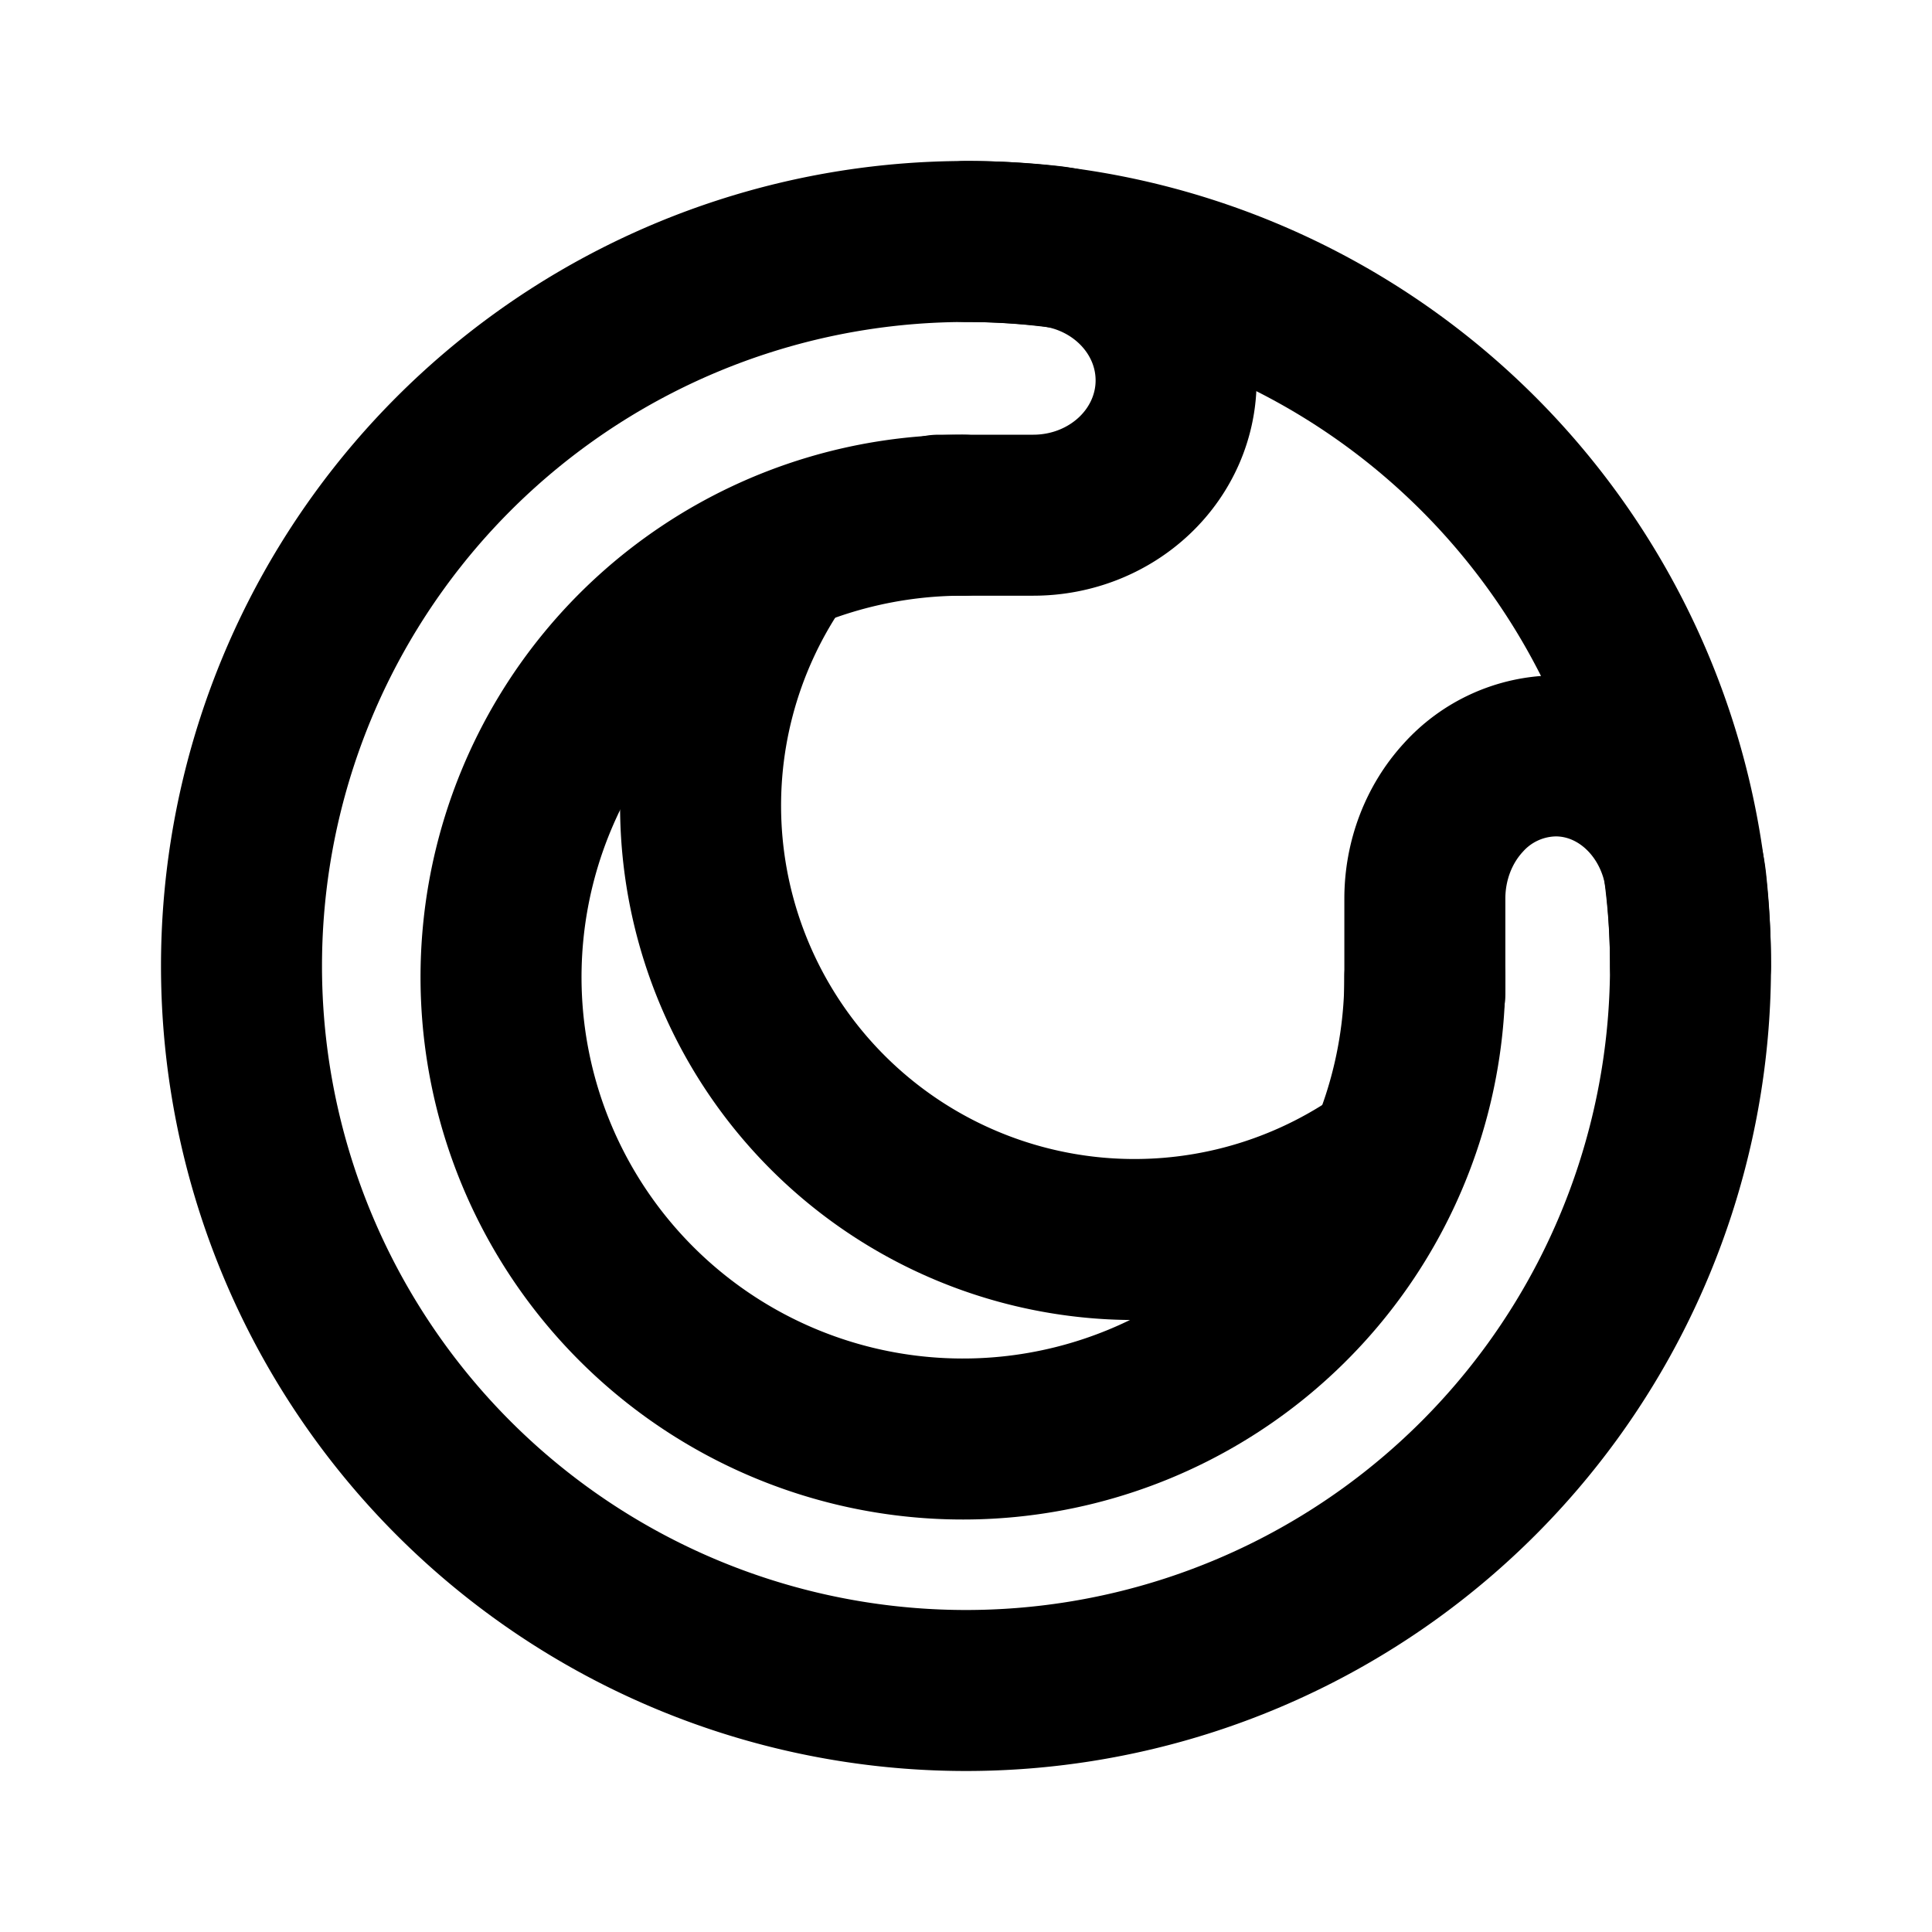
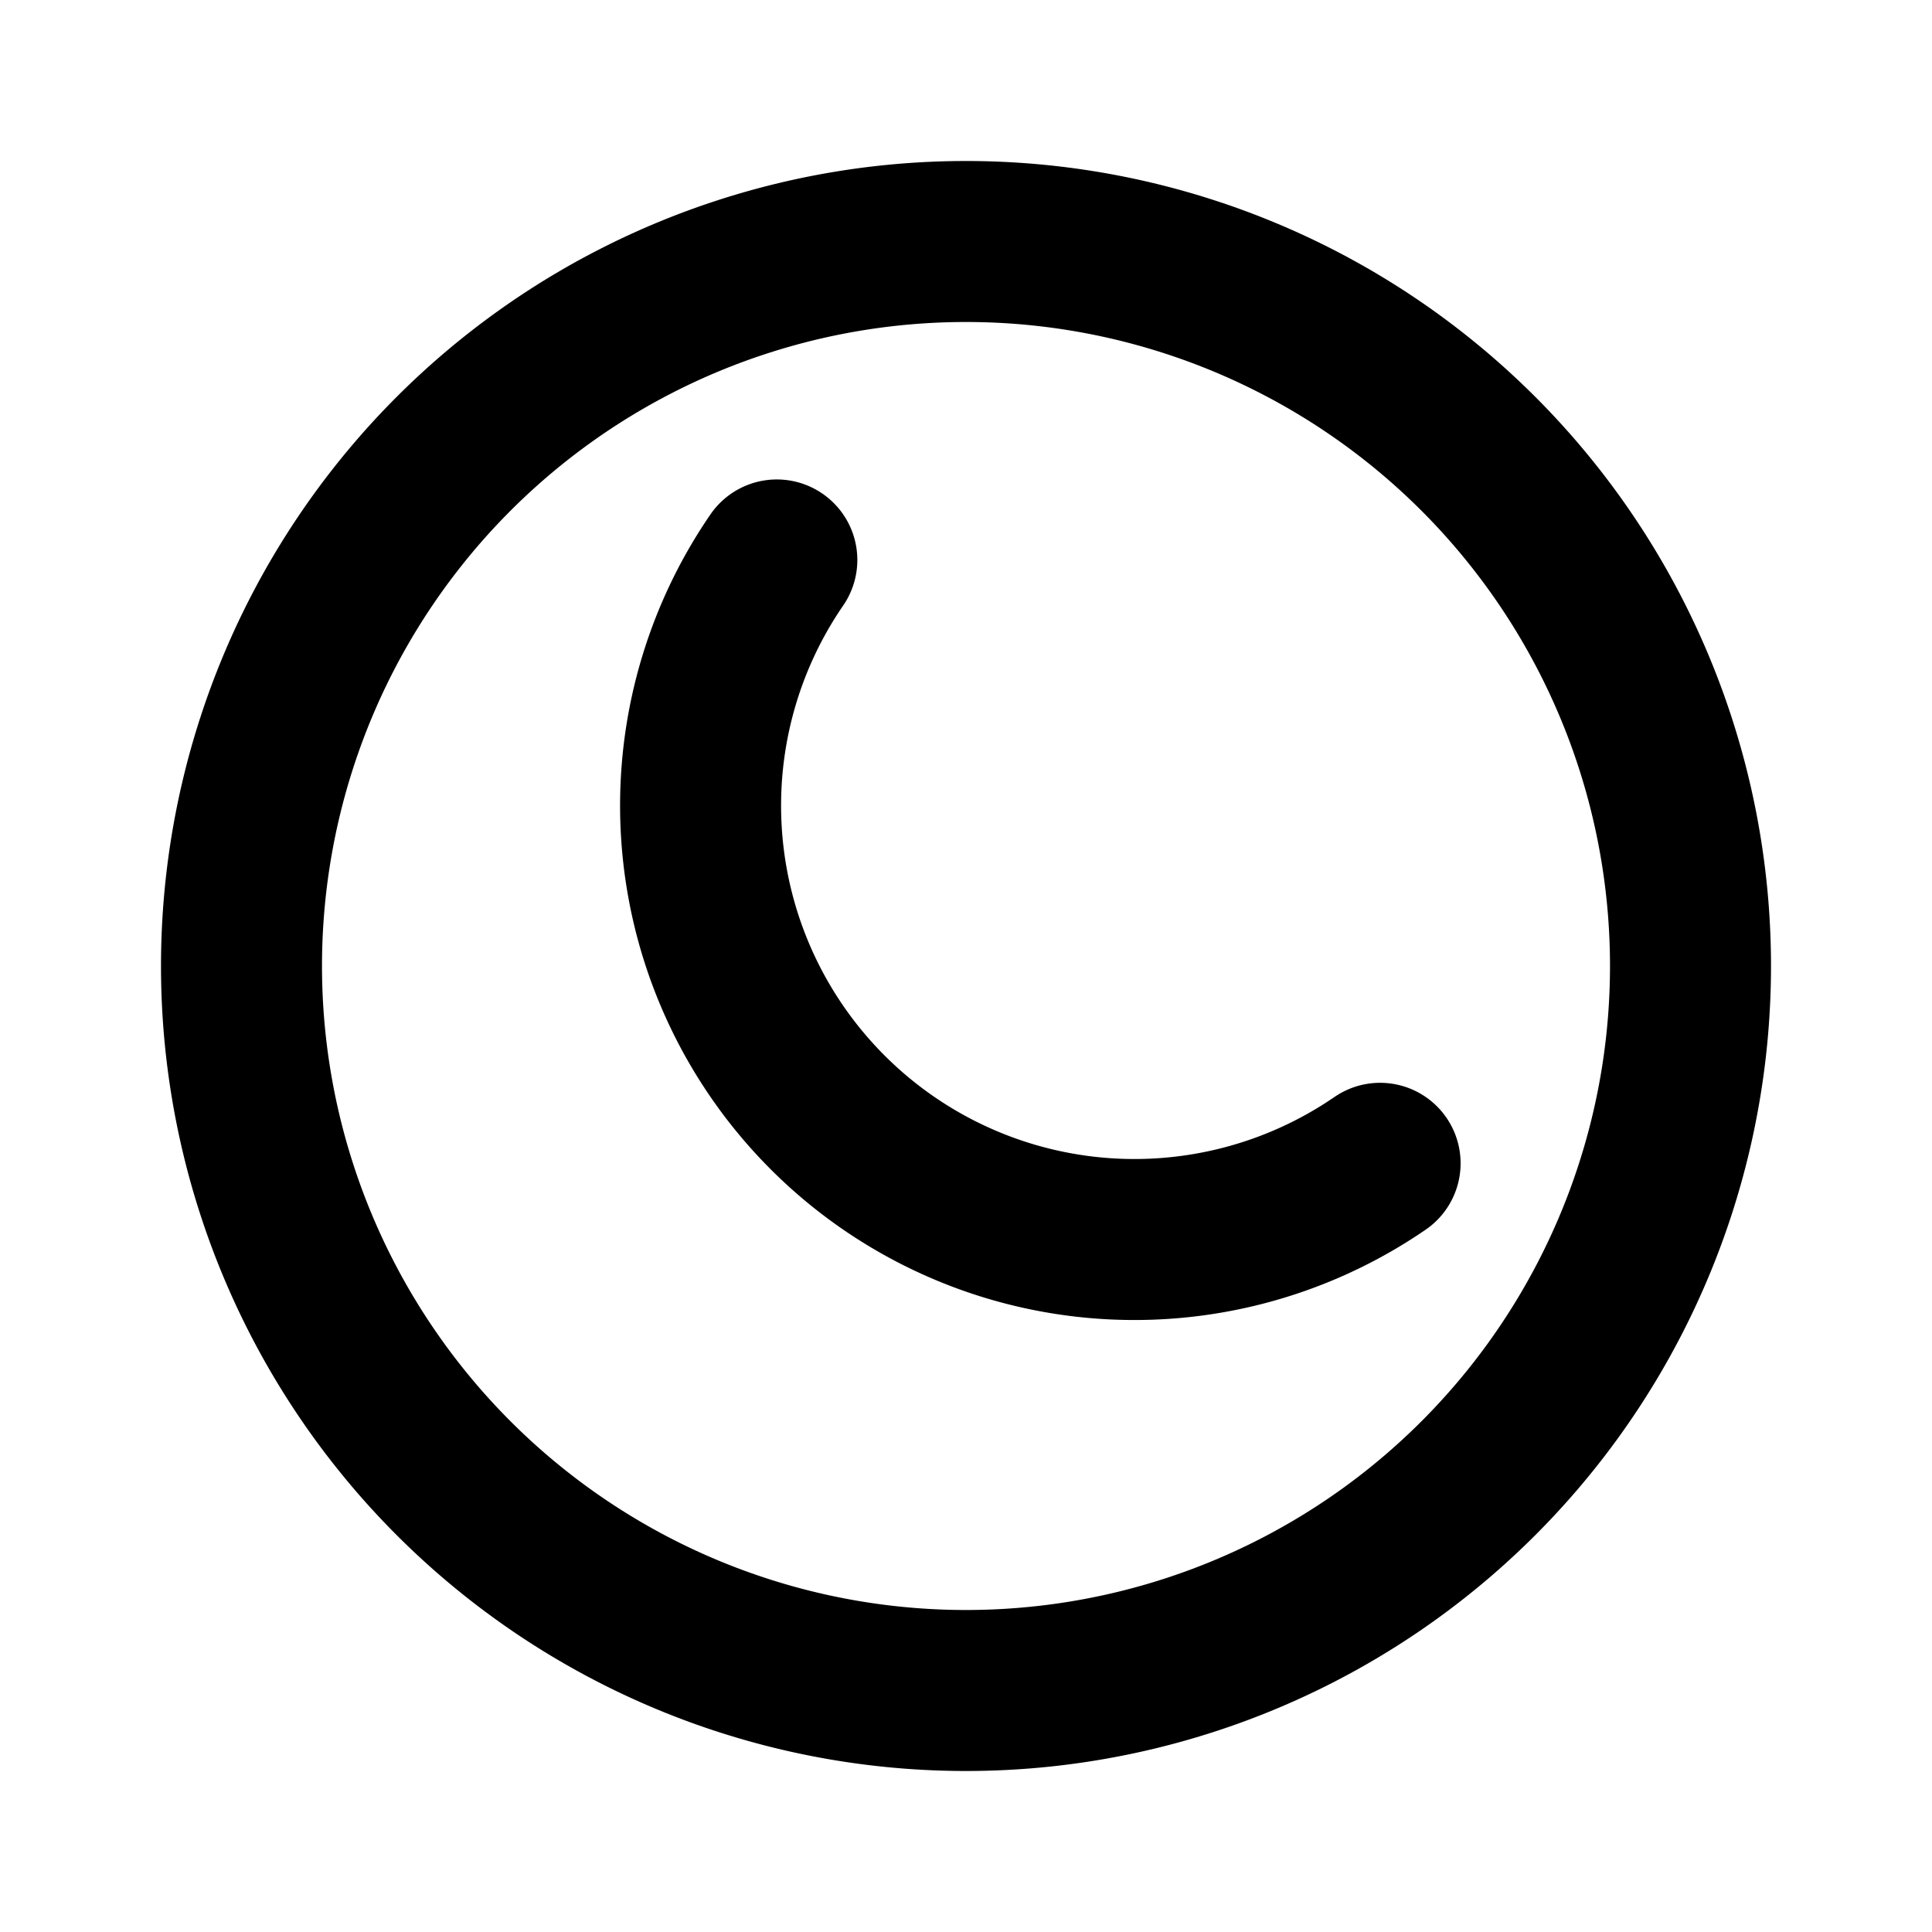
<svg xmlns="http://www.w3.org/2000/svg" width="24" height="24" viewBox="0 0 24 24" fill="none" stroke="currentColor" stroke-width="2" stroke-linecap="round" stroke-linejoin="round" class="icon icon-tabler icons-tabler-outline icon-tabler-brand-cinema-4d">
-   <path stroke="none" d="M0 0h24v24H0z" fill="none" />
  <path d="M9.65 6.956a5.39 5.39 0 0 0 7.494 7.495" />
  <path d="M12 12m-9 0a9 9 0 1 0 18 0a9 9 0 1 0 -18 0" />
-   <path d="M17.7 12.137a5.738 5.738 0 1 1 -5.737 -5.737" />
-   <path d="M17.7 12.338v-1.175c0 -.47 .171 -.92 .476 -1.253a1.56 1.56 0 0 1 1.149 -.52c.827 0 1.523 .676 1.62 1.573c.037 .344 .055 .69 .055 1.037" />
-   <path d="M11.662 6.4h1.175c.47 0 .92 -.176 1.253 -.49c.333 -.314 .52 -.74 .52 -1.184c0 -.852 -.676 -1.57 -1.573 -1.67a9.496 9.496 0 0 0 -1.037 -.056" />
</svg>